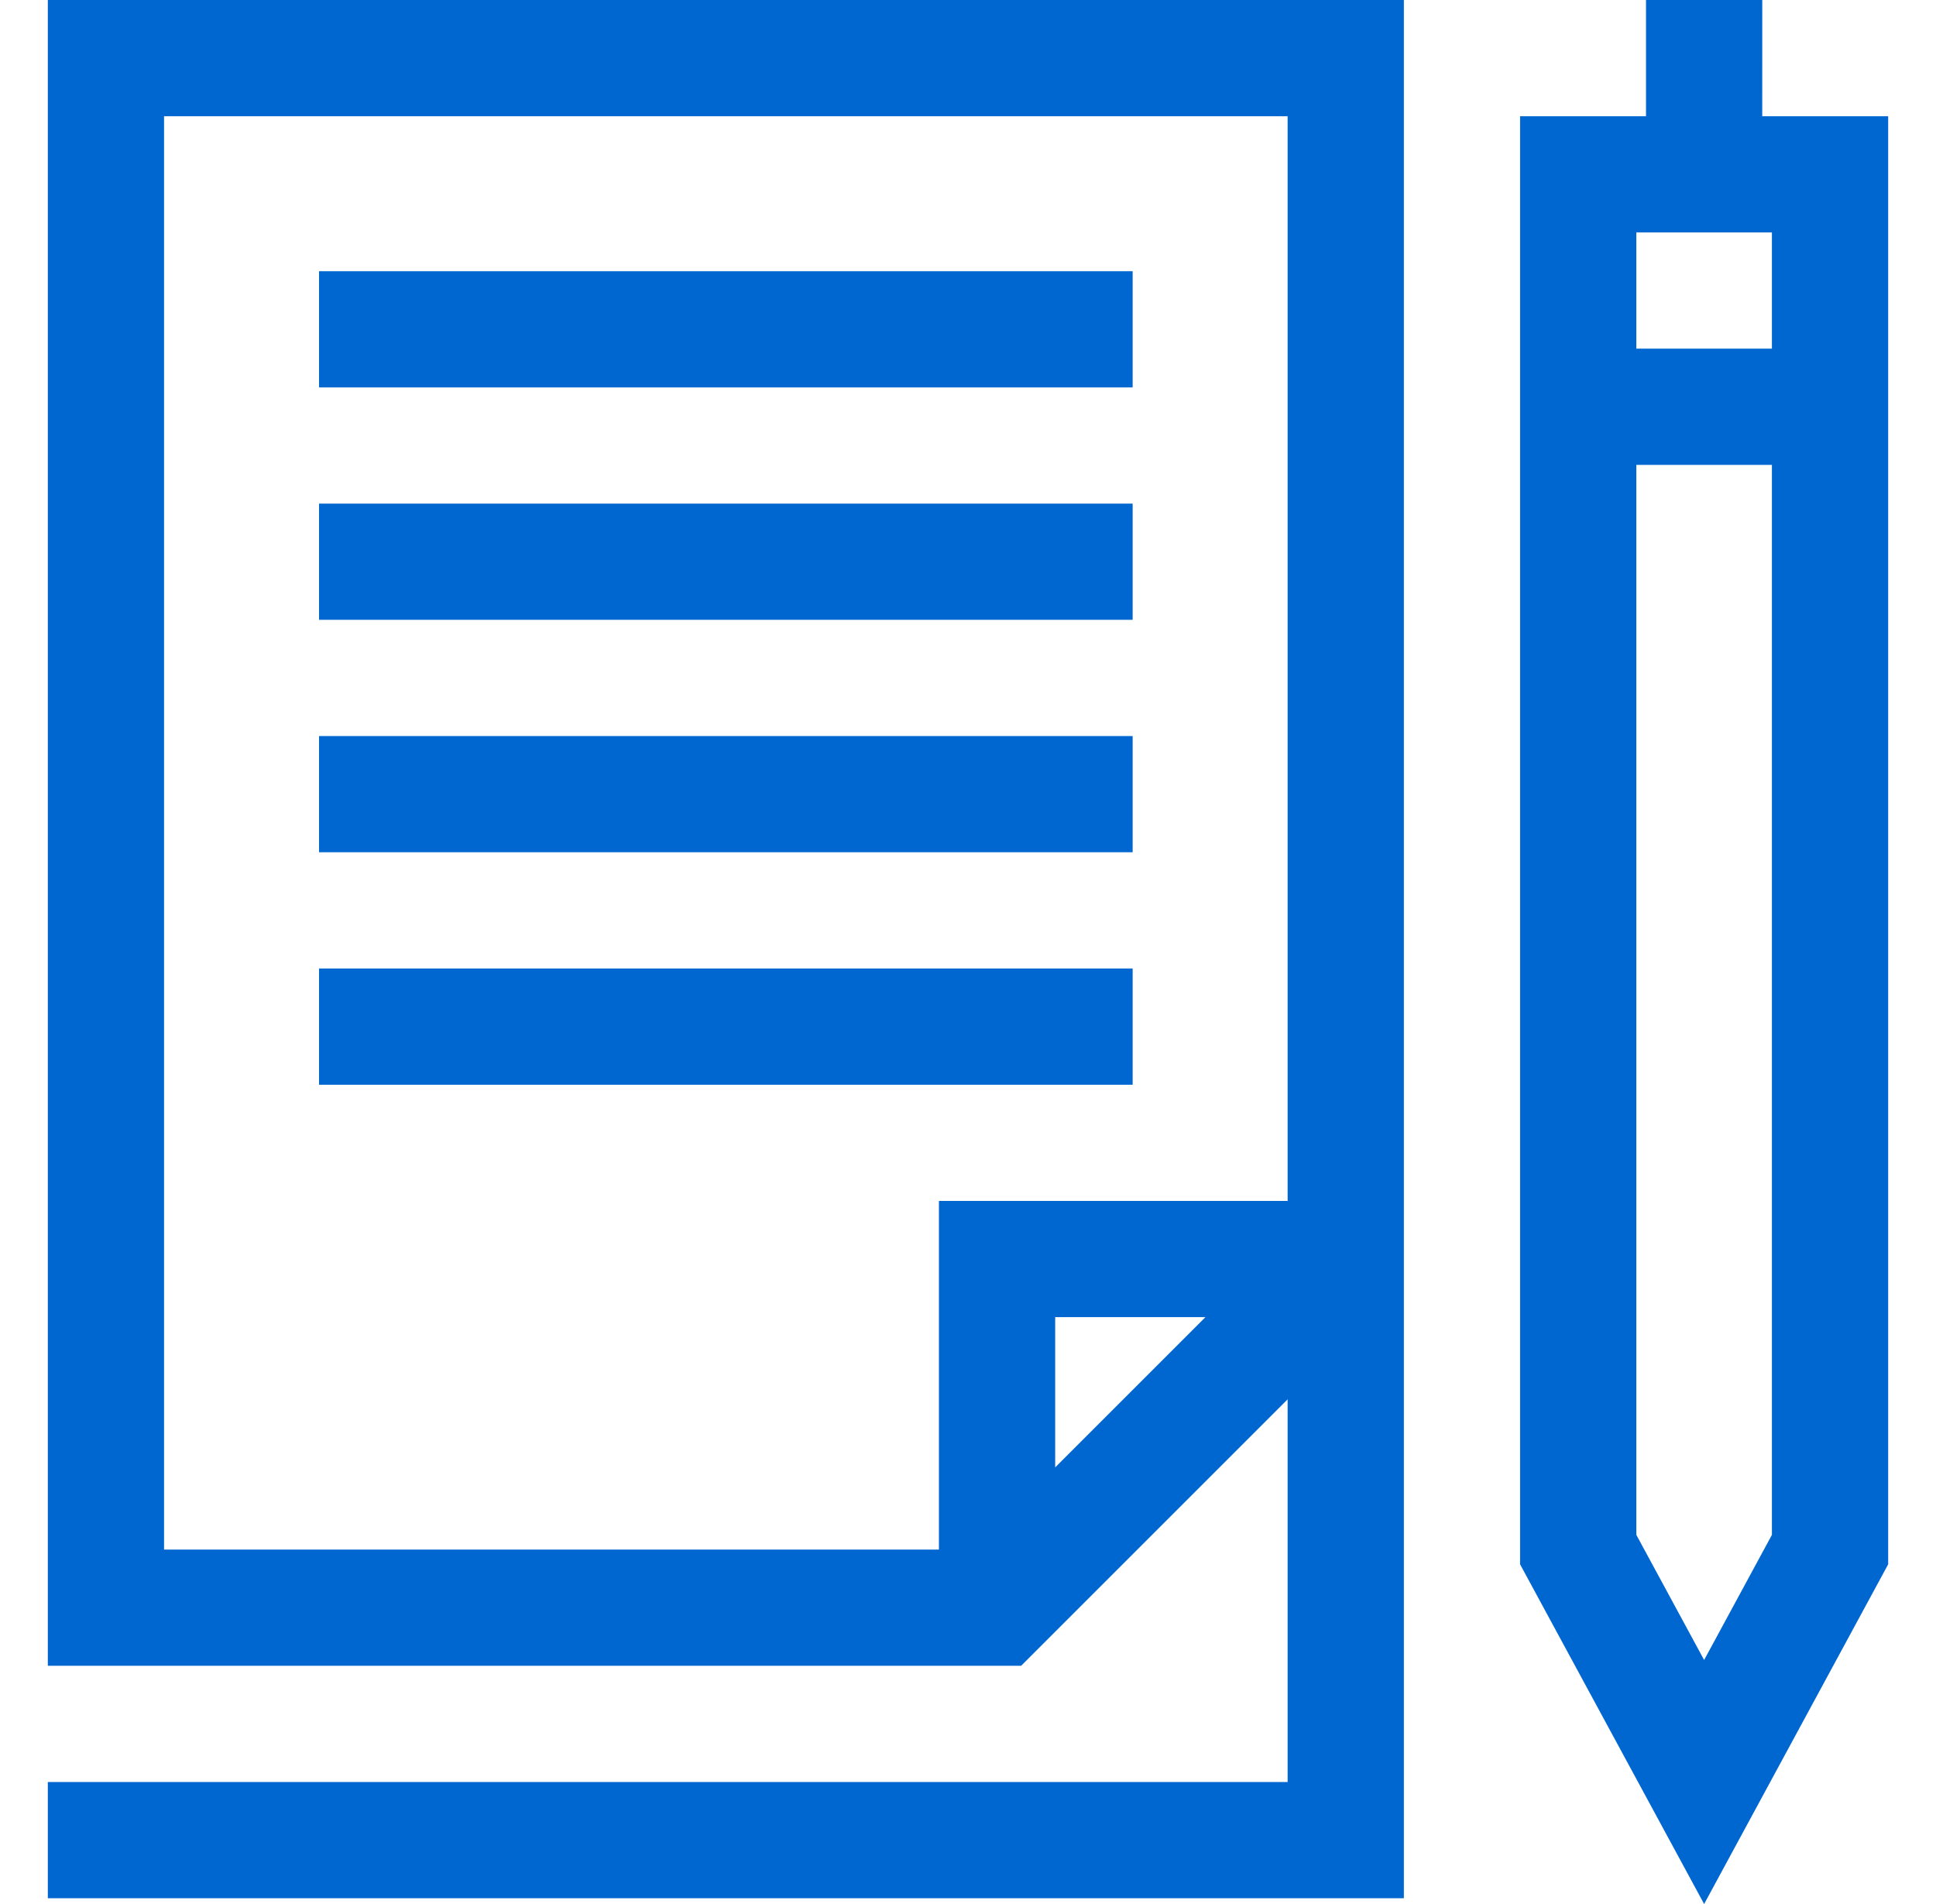
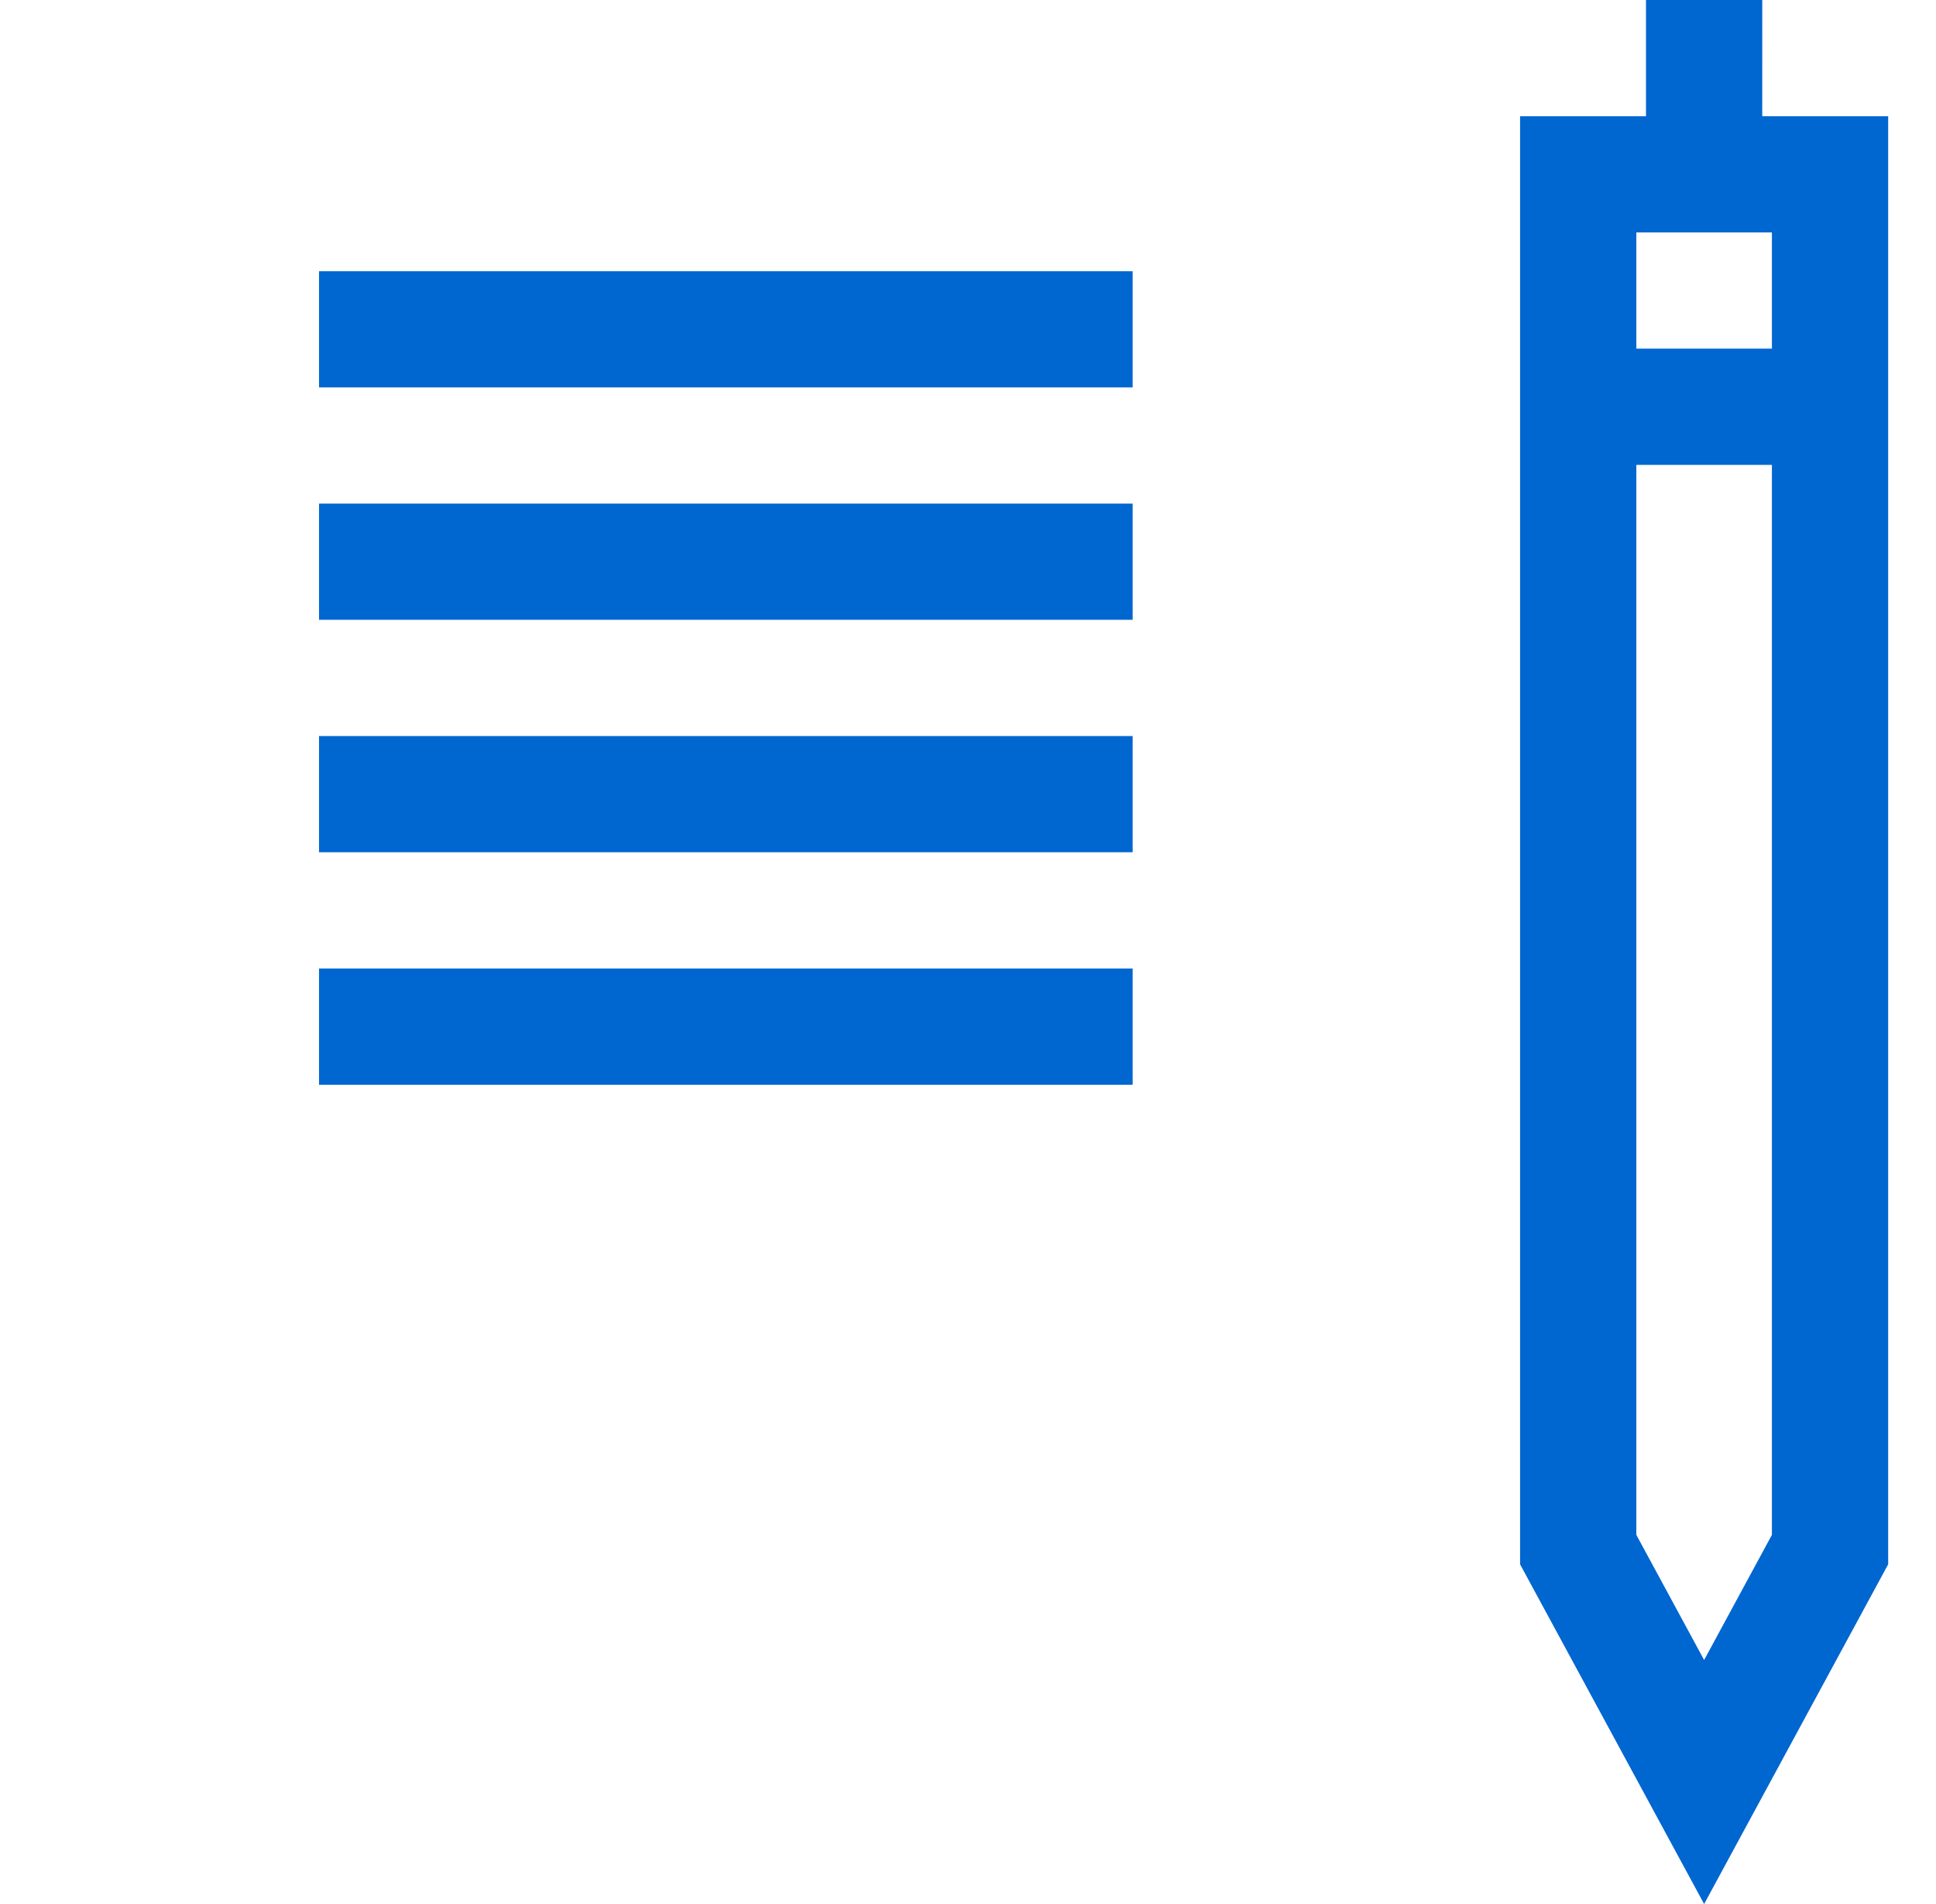
<svg xmlns="http://www.w3.org/2000/svg" width="61" height="60" viewBox="0 0 61 60" fill="none">
  <g clip-path="url(#clip0_37_1405)">
-     <path d="M1.507 52.493H32.174L40.571 44.096V56.155H1.507V59.818H44.233V0H1.507V52.493ZM33.247 46.241V41.506H37.982L33.247 46.241ZM5.169 3.663H40.571V37.844H29.584V48.831H5.169V3.663Z" fill="#0066D0" />
    <path d="M10.052 15.87H35.688V19.532H10.052V15.87ZM10.052 23.195H35.688V26.857H10.052V23.195ZM10.052 30.519H35.688V34.182H10.052V30.519ZM10.052 8.546H35.688V12.208H10.052V8.546ZM55.525 3.663L55.526 0L51.863 0L51.863 3.663H47.895V49.295L53.694 60L59.493 49.295V3.663H55.525ZM55.83 48.367L53.694 52.311L51.558 48.367V14.649H55.83V48.367ZM55.83 10.987H51.558V7.325H55.83V10.987Z" fill="#0066D0" />
  </g>
  <defs>
    <clipPath id="clip0_37_1405">
      <rect width="60" height="60" fill="white" transform="translate(0.5)" />
    </clipPath>
  </defs>
</svg>